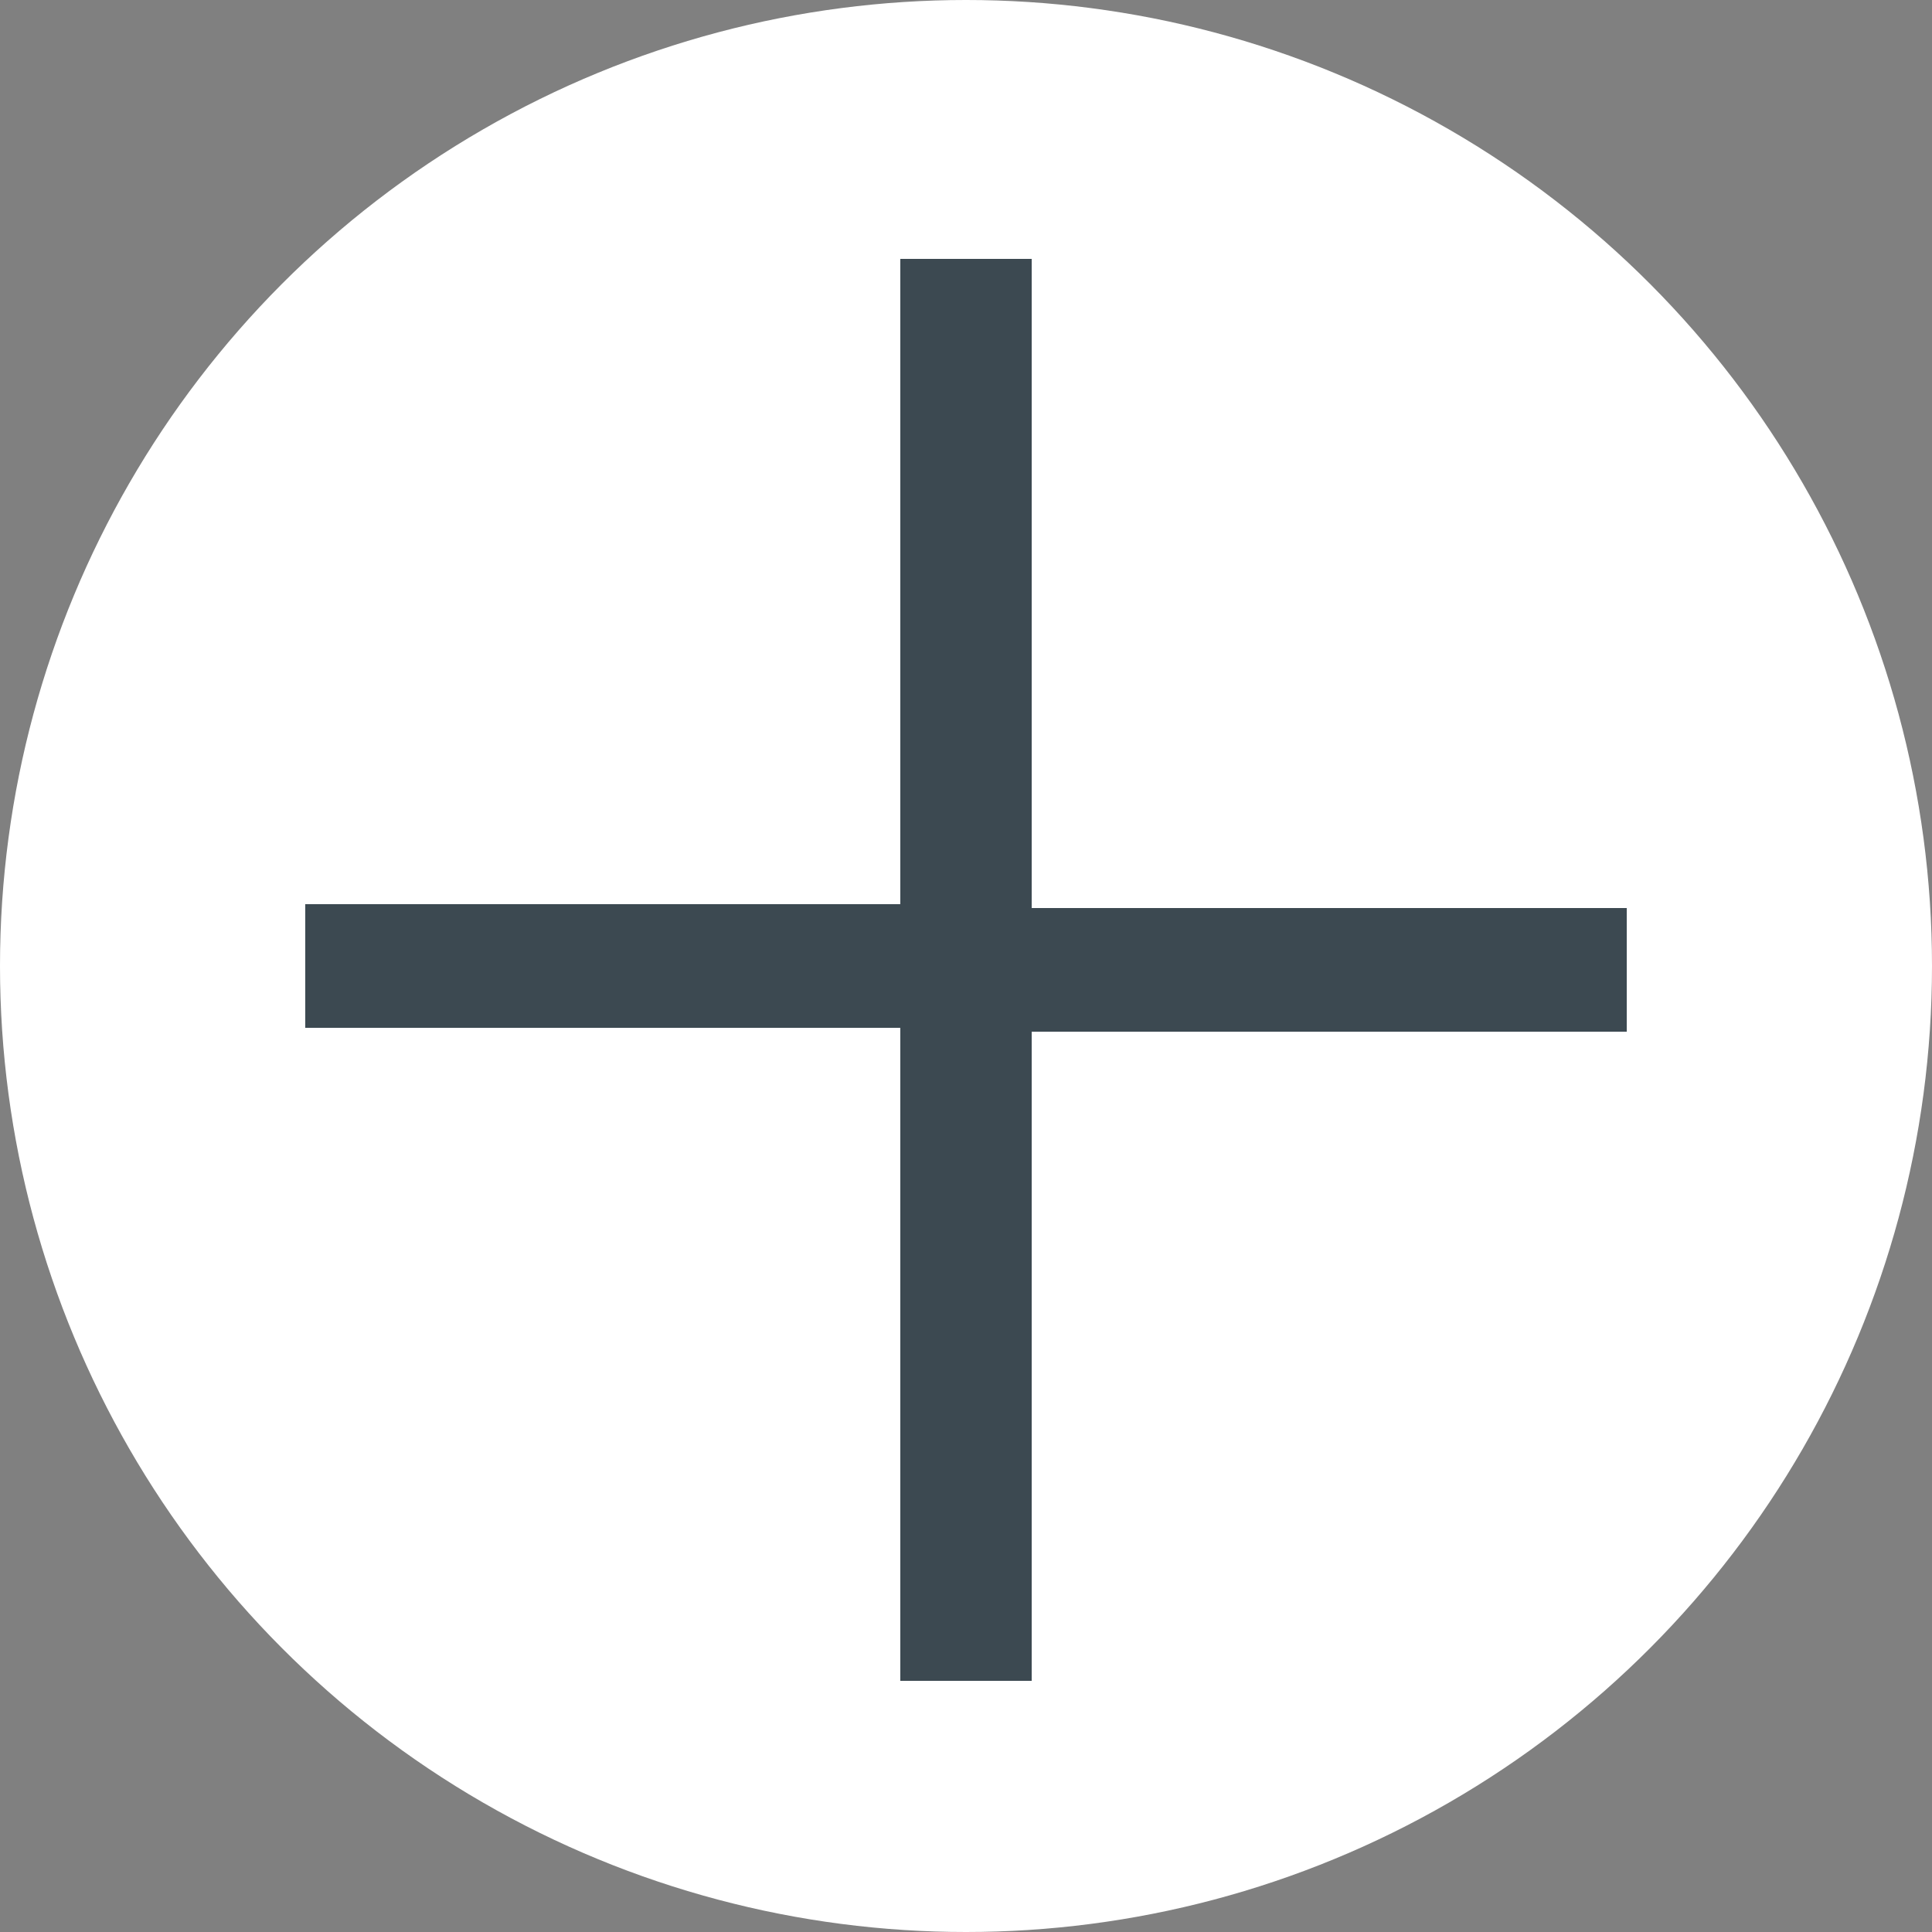
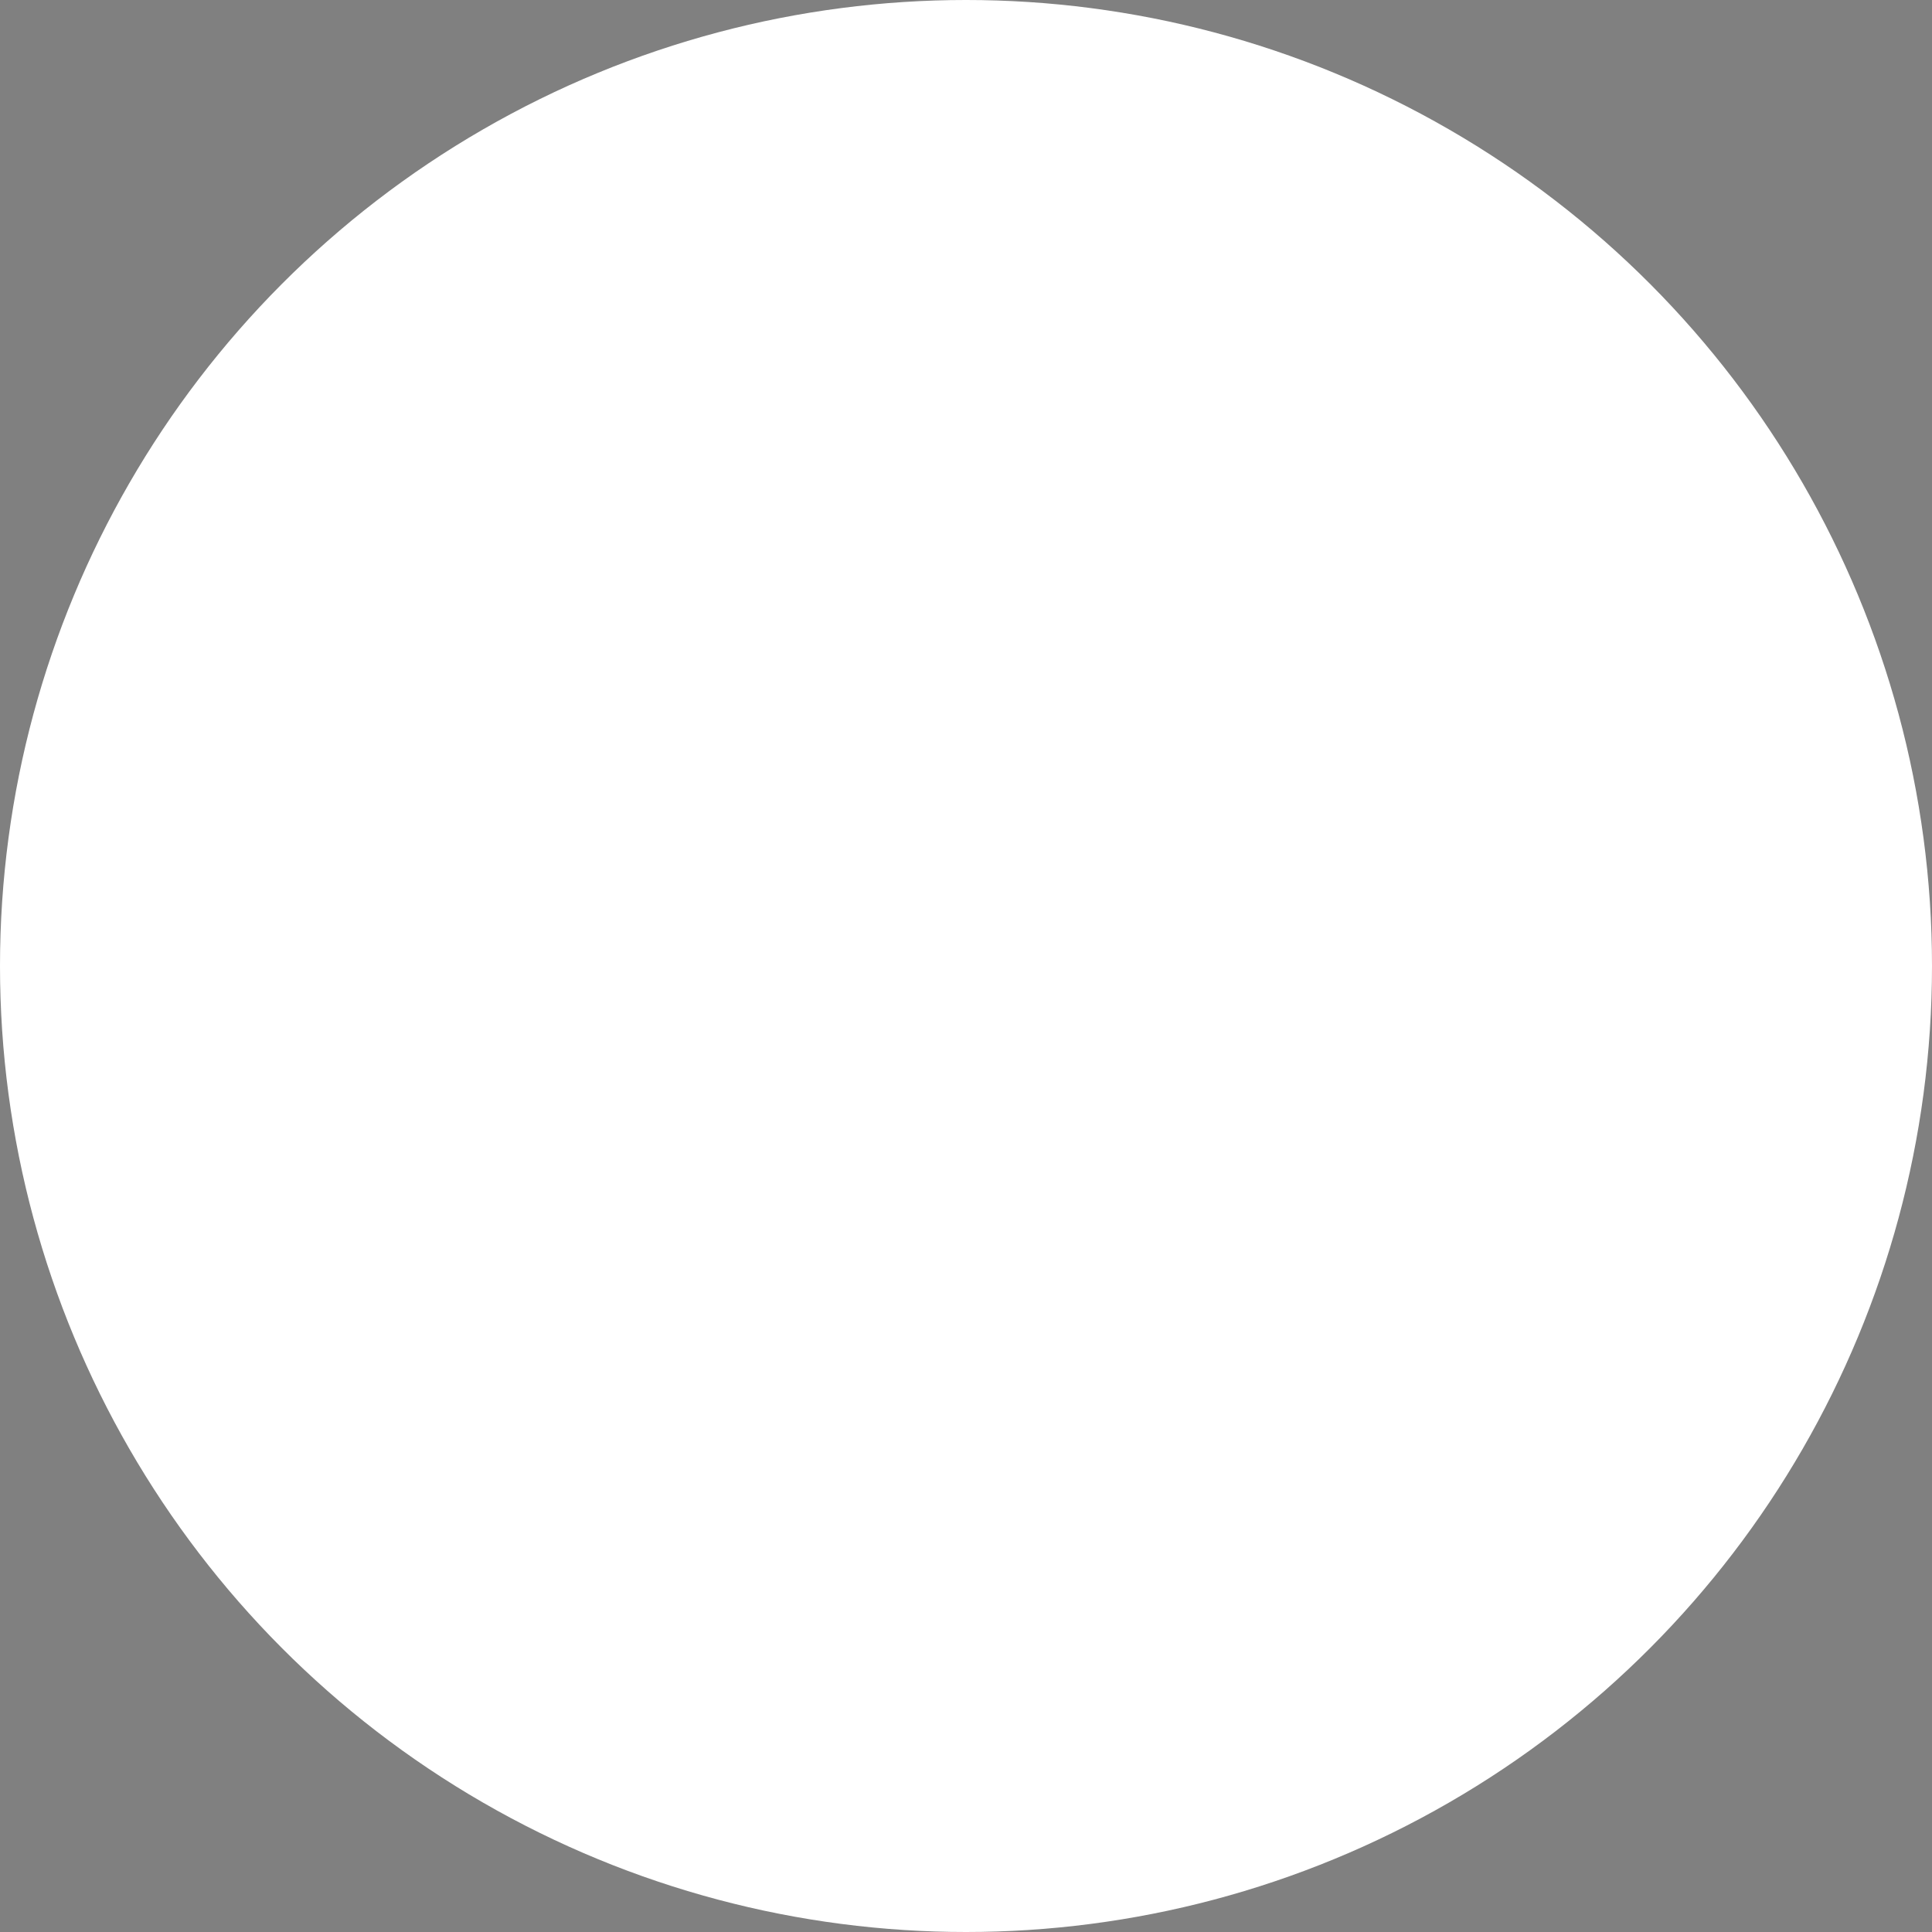
<svg xmlns="http://www.w3.org/2000/svg" version="1.1" id="Calque_1" x="0px" y="0px" viewBox="0 0 50 50" style="enable-background:new 0 0 50 50;" xml:space="preserve">
  <rect x="0" y="0" width="50" height="50" fill="#808080" stroke="none" />
  <style type="text/css">
	.st0{fill:#FFFFFF;}
	.st1{fill:#3C4951;}
</style>
  <circle class="st0" cx="25" cy="25" r="25" />
  <g>
-     <path class="st1" d="M23.3,26.6H7.9v-3.2h15.4V6.7h3.4v16.8h15.4v3.2H26.7v16.8h-3.4V26.6z" />
-   </g>
+     </g>
</svg>